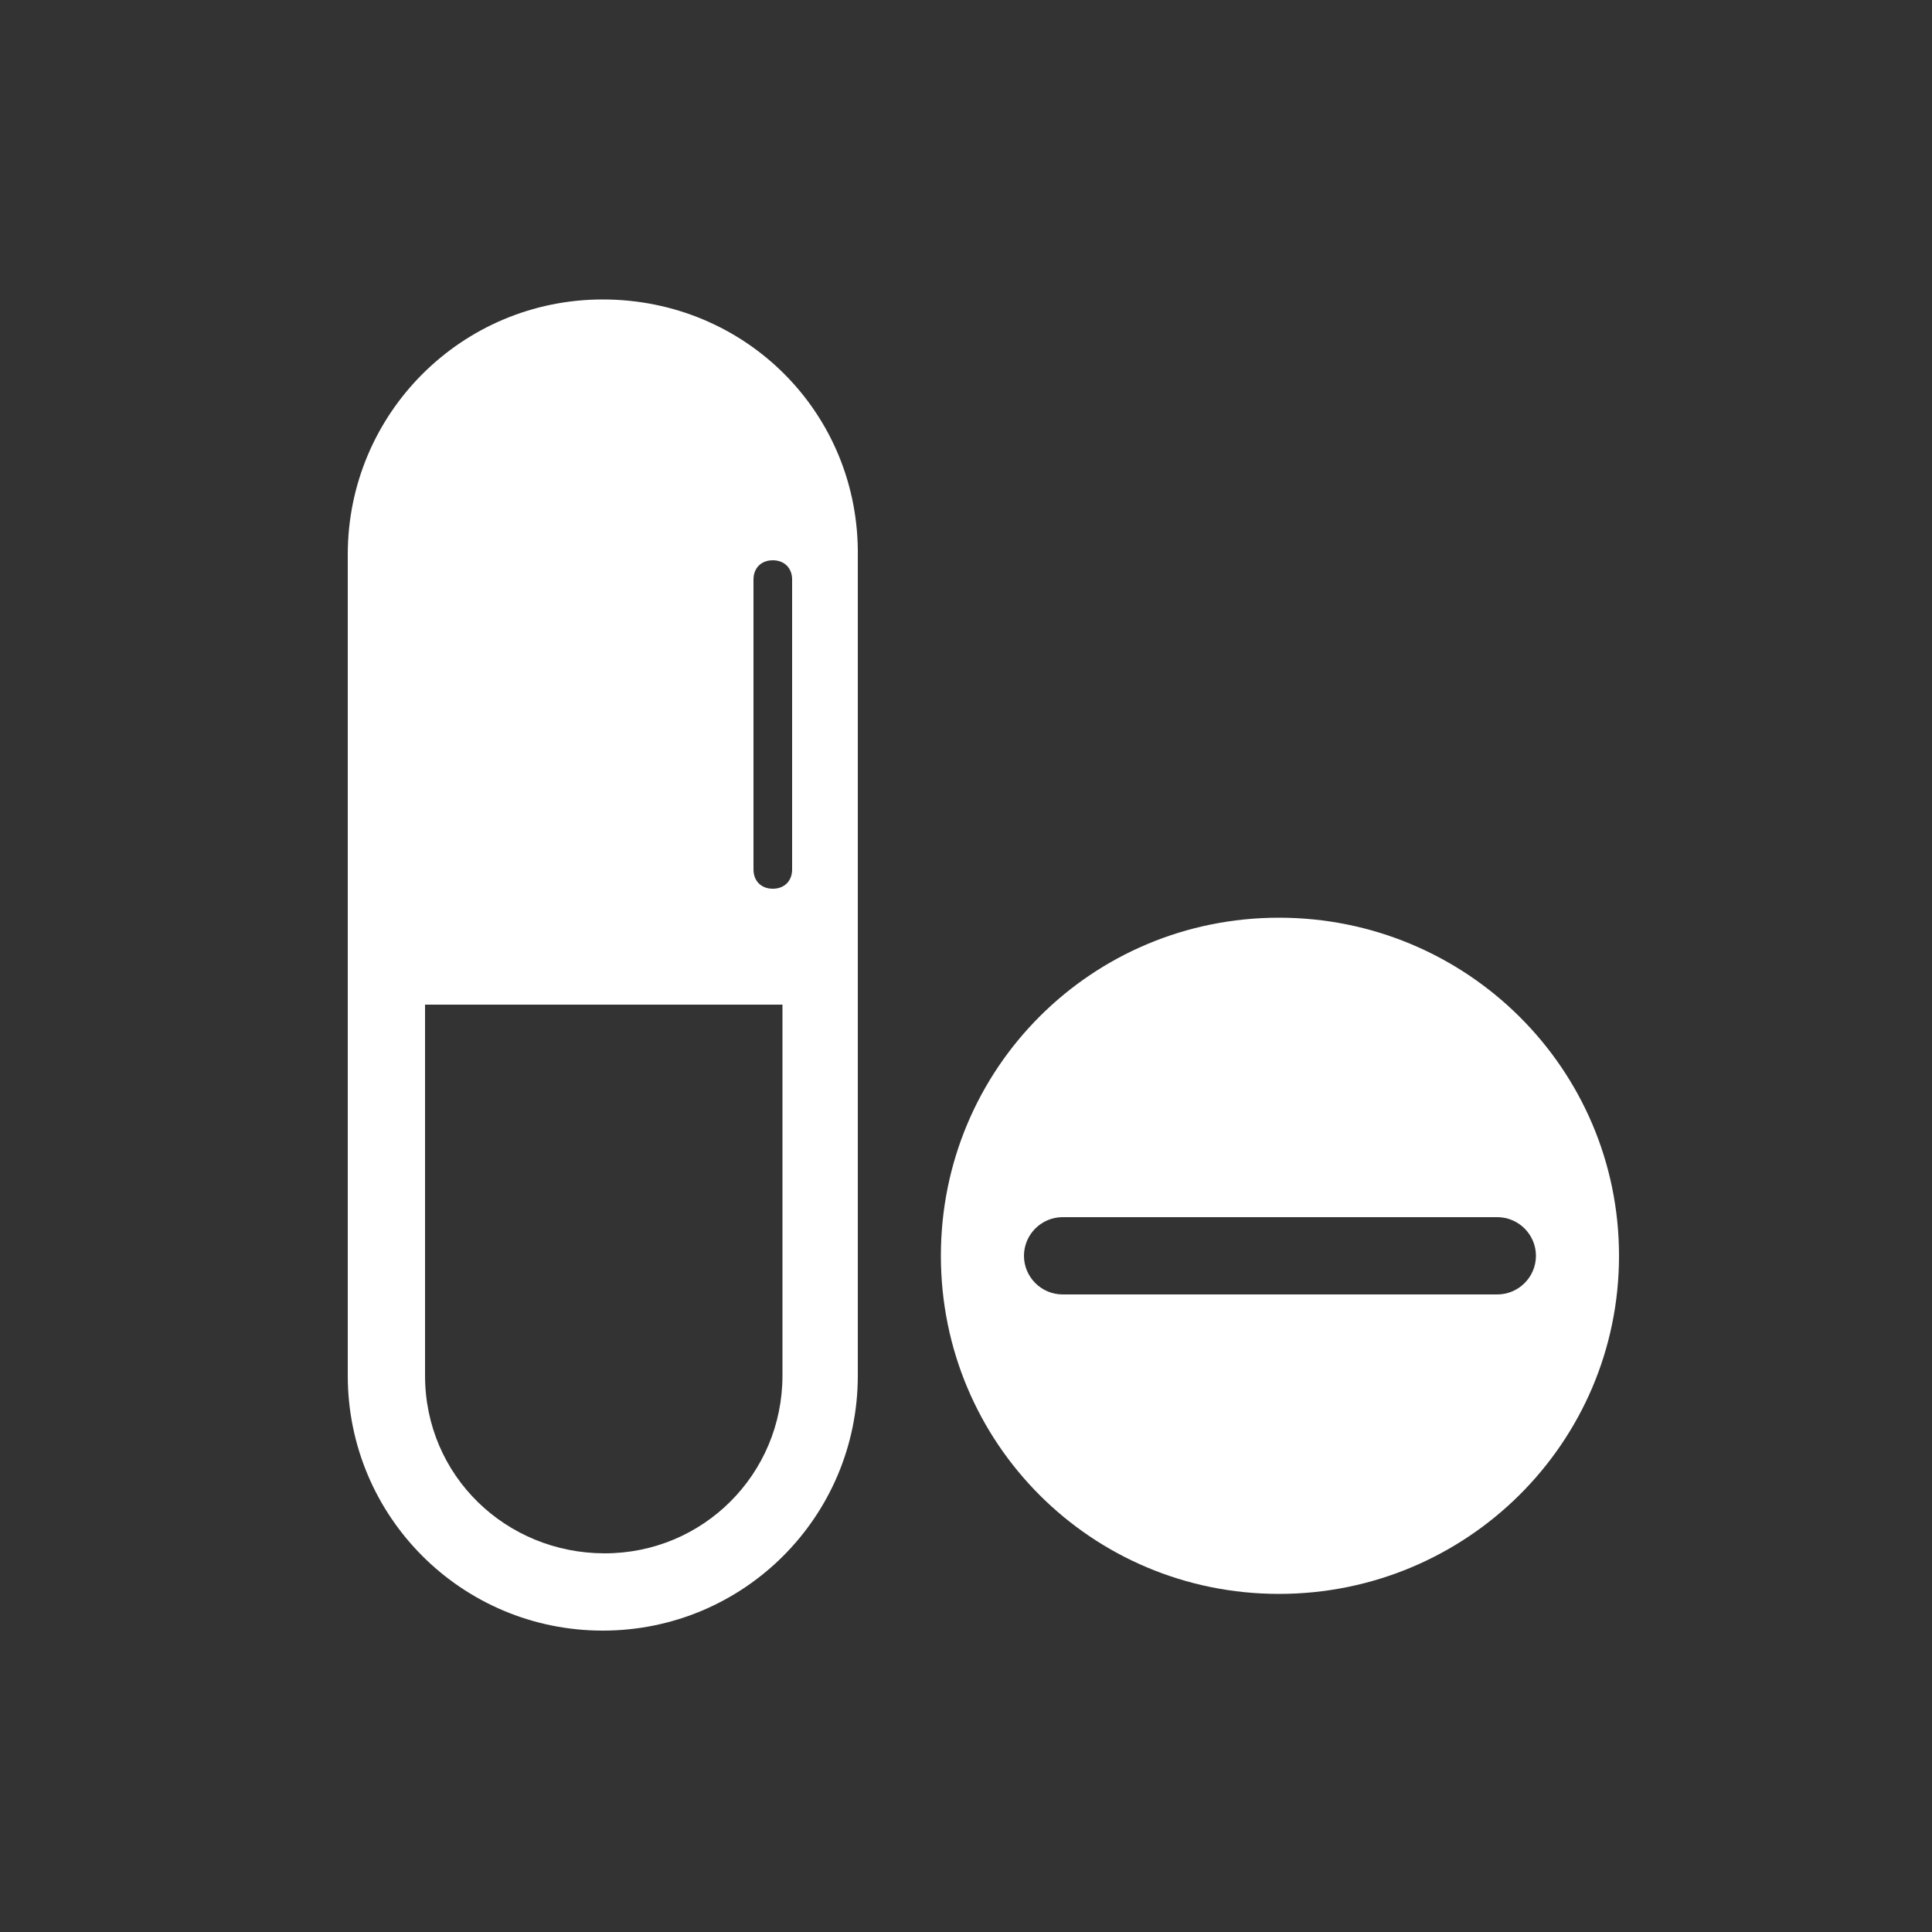
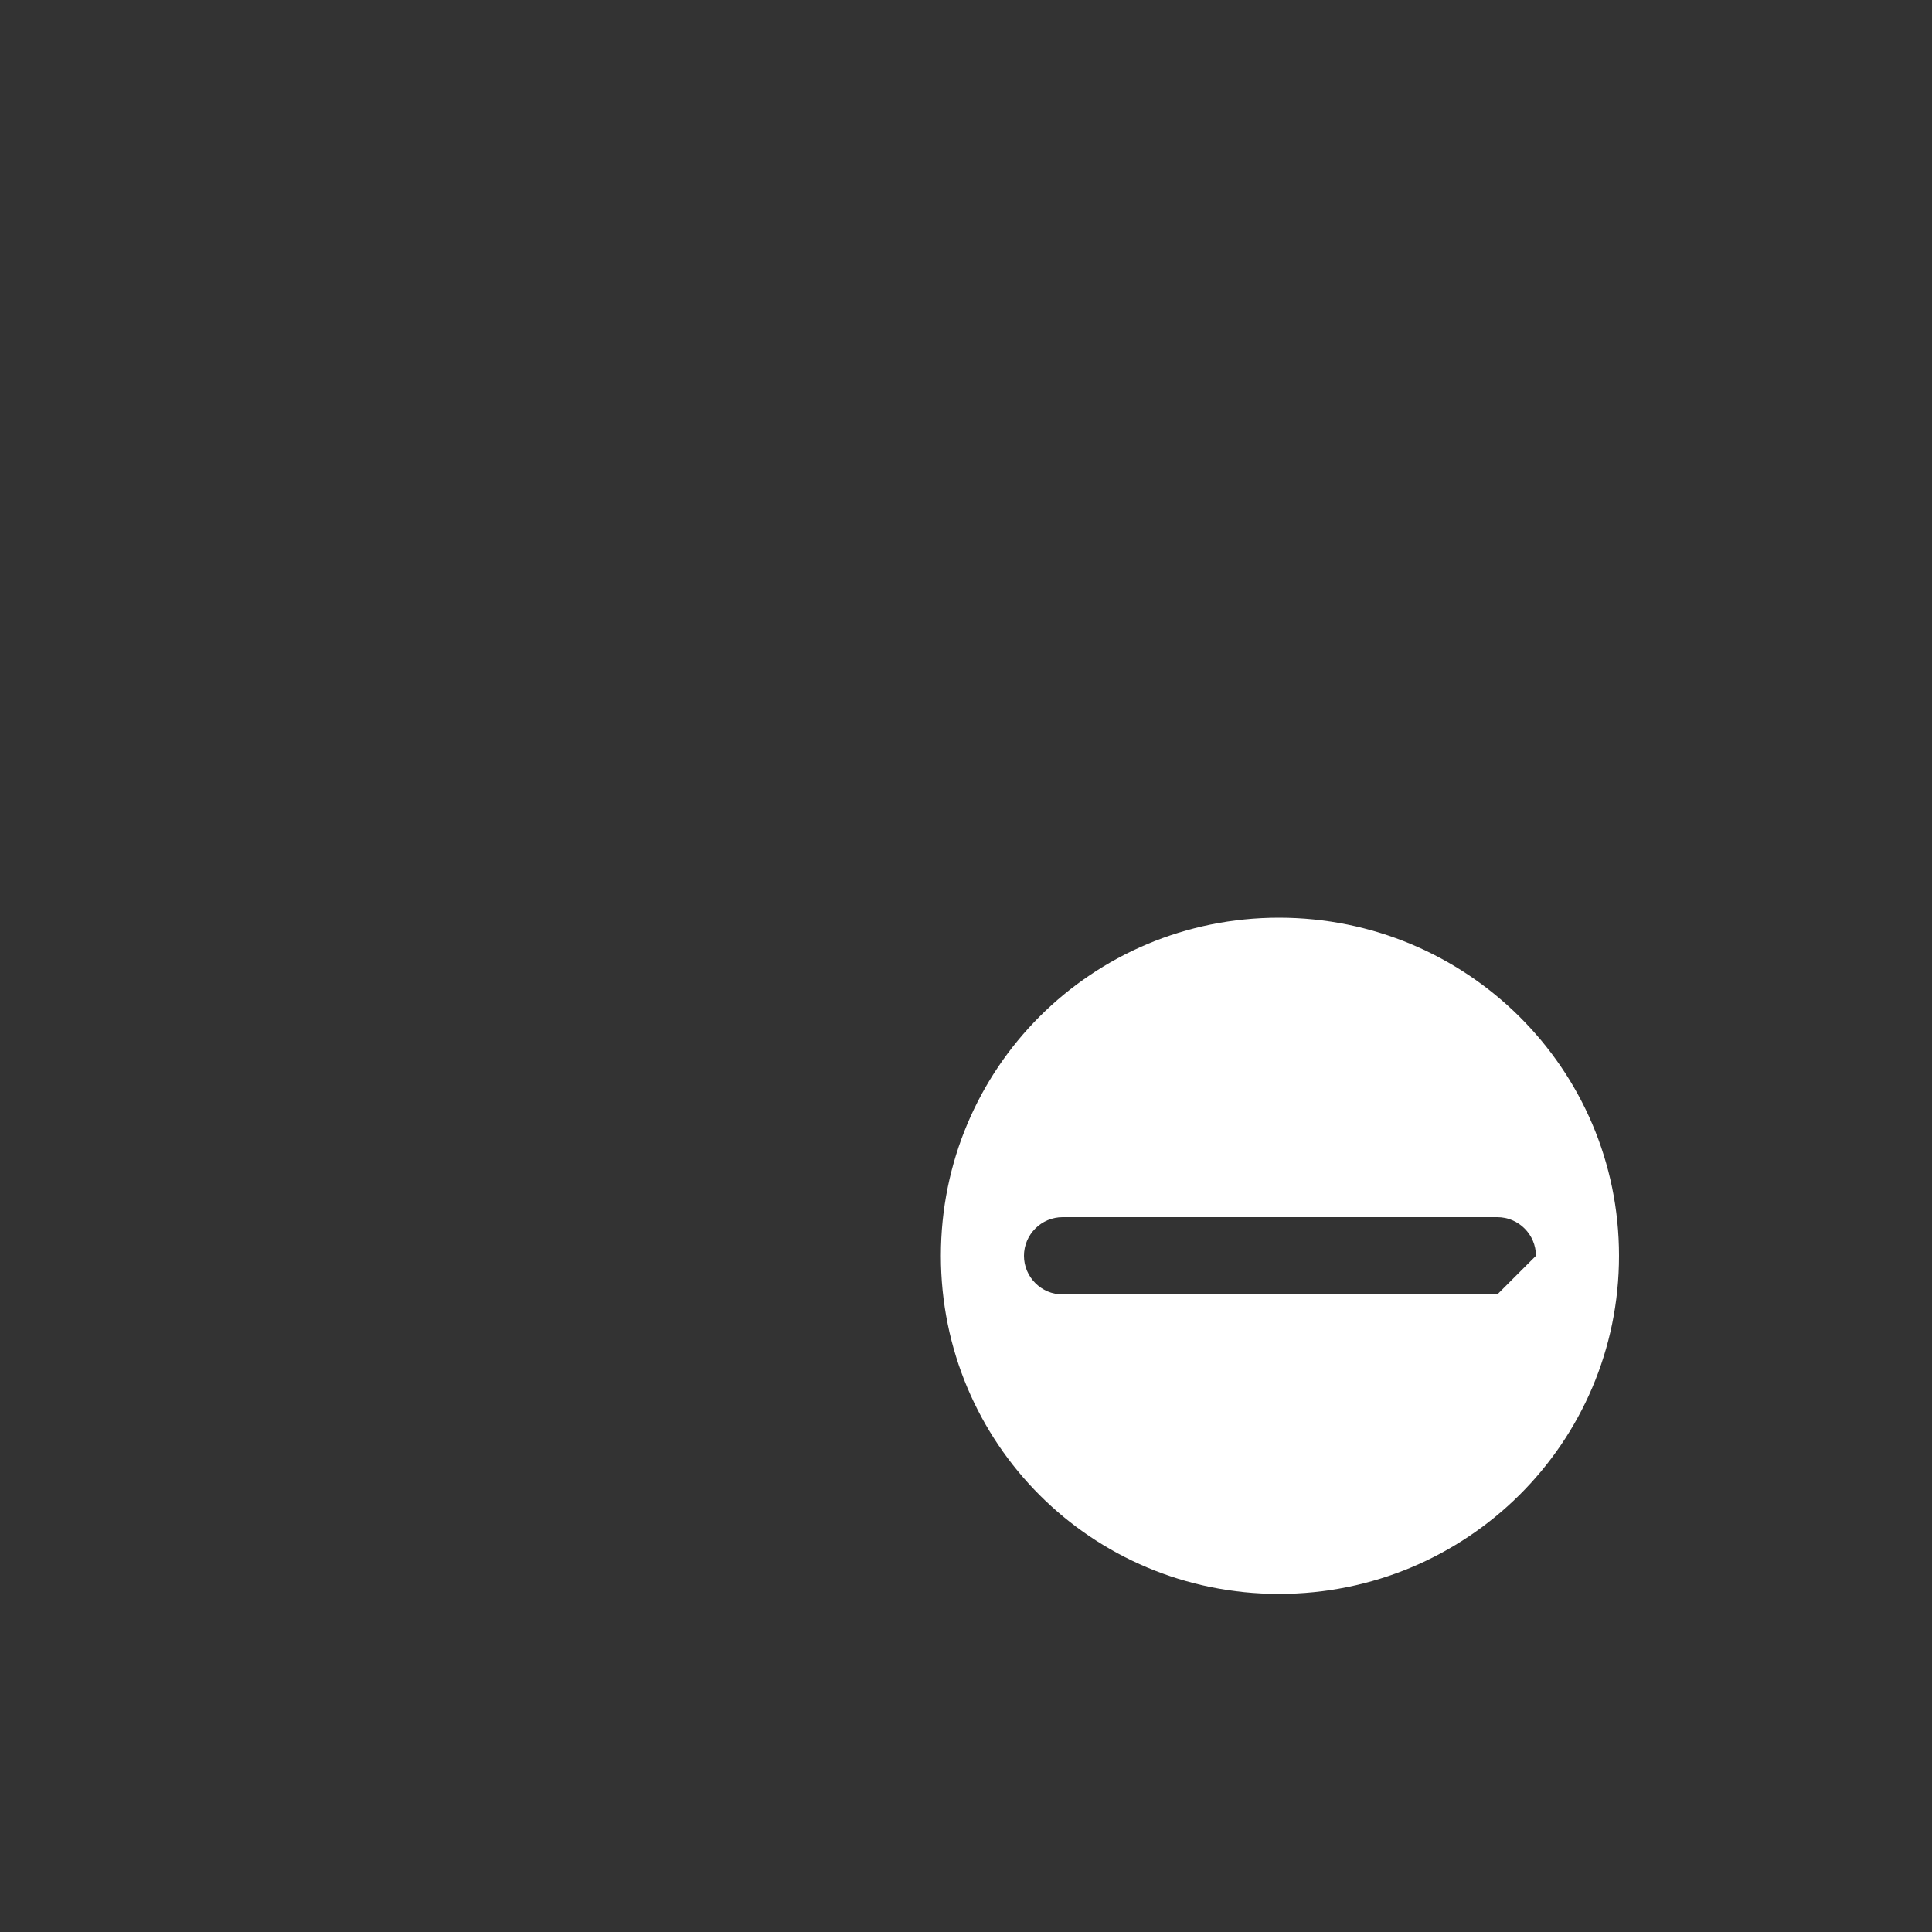
<svg xmlns="http://www.w3.org/2000/svg" version="1.1" id="Icon" x="0px" y="0px" width="100px" height="100px" viewBox="0 0 100 100" style="enable-background:new 0 0 100 100;" xml:space="preserve">
  <rect x="0" y="0" width="100" height="100" fill="#333333" stroke="none" />
  <style type="text/css">
	.st0{fill:none;}
	.st1{fill:#FFFFFF;}
</style>
  <path class="st0" d="M50,100L50,100C22.4,100,0,77.6,0,50v0C0,22.4,22.4,0,50,0h0c27.6,0,50,22.4,50,50v0C100,77.6,77.6,100,50,100z  " />
-   <path class="st0" d="M50,100c27.6,0,50-22.4,50-50S77.6,0,50,0S0,22.4,0,50S22.4,100,50,100" />
-   <path class="st1" d="M31.2,15.5c-7.3,0-13.2,5.9-13.2,13.2V48v4v19.2c0,7.3,5.9,13.2,13.2,13.2s13.2-5.9,13.2-13.2V52v-4V28.8  C44.5,21.4,38.6,15.5,31.2,15.5z M40.5,71.2c0,5.1-4.1,9.2-9.2,9.2S22,76.4,22,71.2V52h18.5V71.2z M41,45c0,0.6-0.4,1-1,1  s-1-0.4-1-1V30c0-0.6,0.4-1,1-1s1,0.4,1,1V45z" />
-   <path class="st1" d="M66.2,47.5c-9.7,0-17.5,7.8-17.5,17.5s7.8,17.5,17.5,17.5S83.8,74.7,83.8,65S75.9,47.5,66.2,47.5z M77.5,67H55  c-1.1,0-2-0.9-2-2s0.9-2,2-2h22.5c1.1,0,2,0.9,2,2S78.6,67,77.5,67z" />
+   <path class="st1" d="M66.2,47.5c-9.7,0-17.5,7.8-17.5,17.5s7.8,17.5,17.5,17.5S83.8,74.7,83.8,65S75.9,47.5,66.2,47.5z M77.5,67H55  c-1.1,0-2-0.9-2-2s0.9-2,2-2h22.5c1.1,0,2,0.9,2,2z" />
</svg>